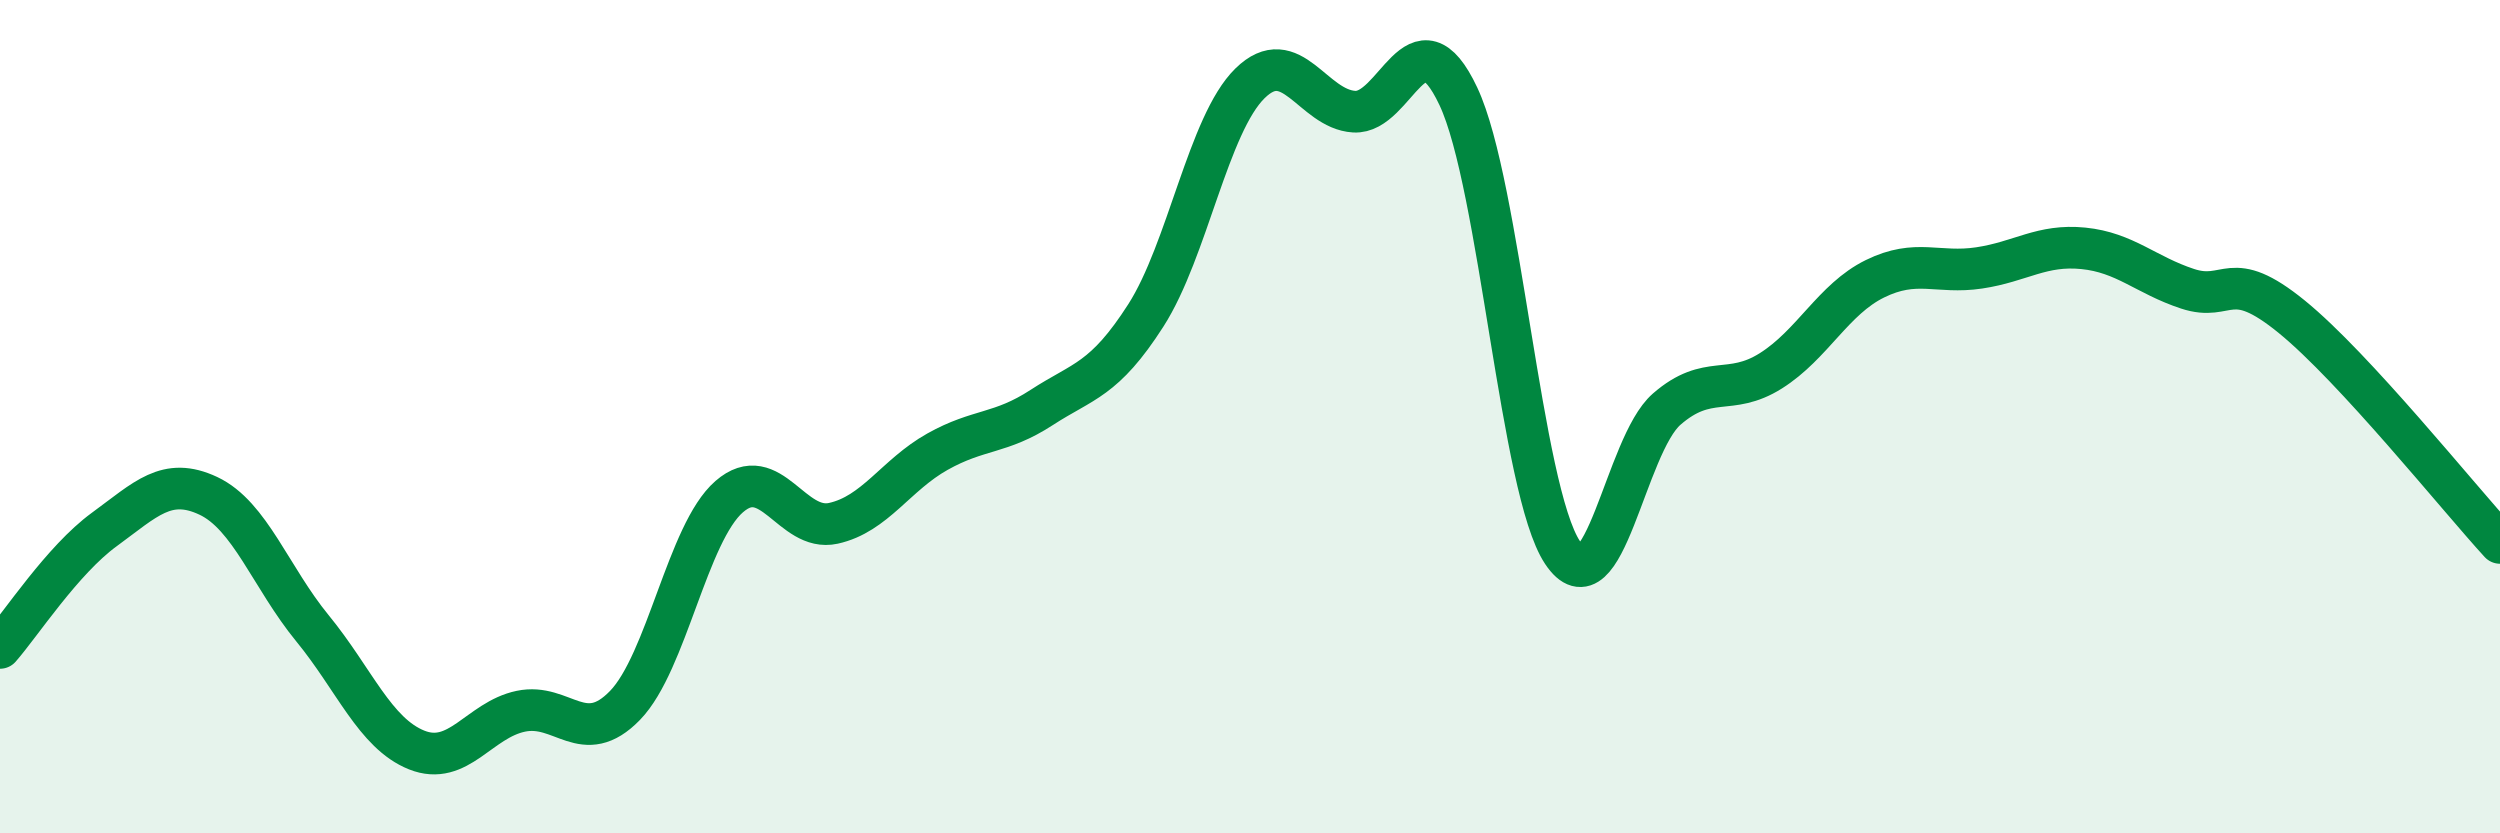
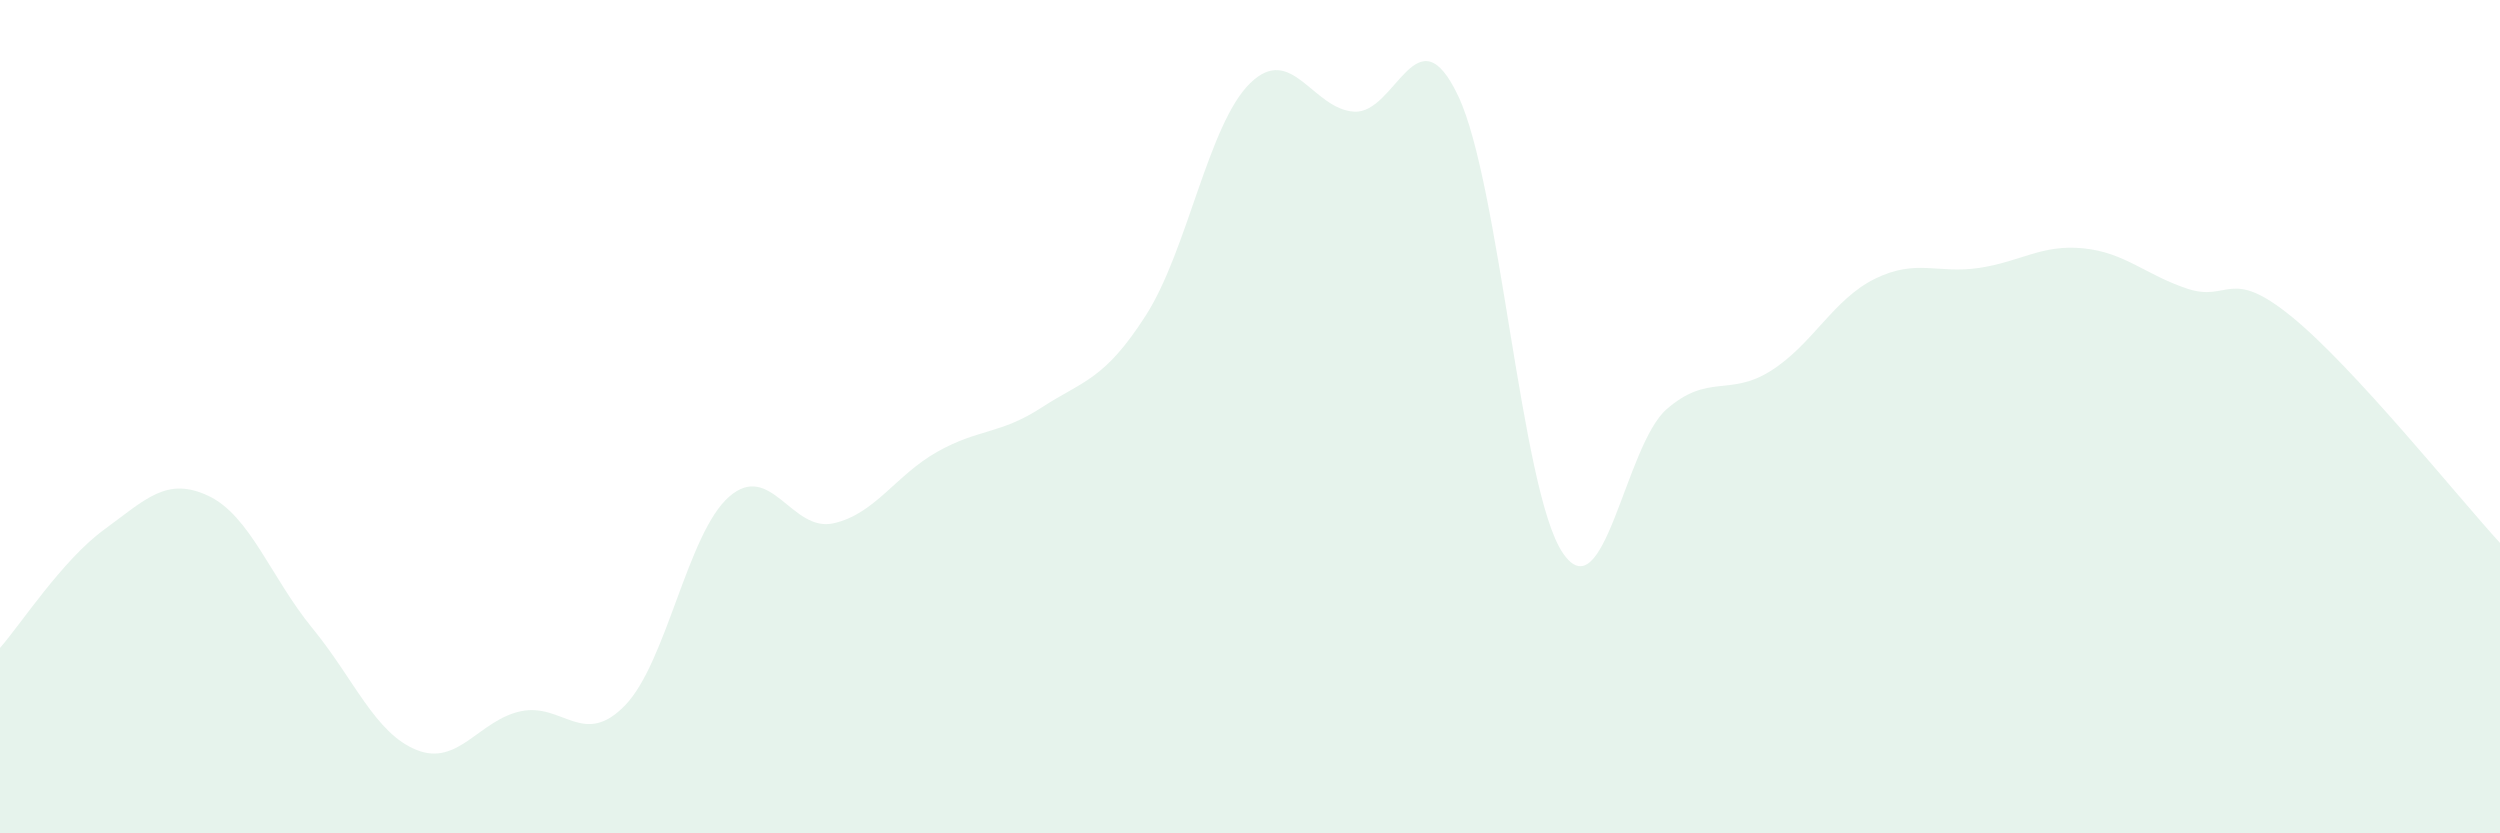
<svg xmlns="http://www.w3.org/2000/svg" width="60" height="20" viewBox="0 0 60 20">
  <path d="M 0,15.55 C 0.5,14.98 1.5,13.44 2.5,12.71 C 3.5,11.98 4,11.43 5,11.9 C 6,12.37 6.5,13.86 7.5,15.08 C 8.5,16.3 9,17.6 10,18 C 11,18.4 11.5,17.28 12.5,17.07 C 13.5,16.86 14,17.96 15,16.93 C 16,15.9 16.5,12.79 17.5,11.92 C 18.5,11.05 19,12.78 20,12.56 C 21,12.34 21.5,11.4 22.5,10.84 C 23.5,10.28 24,10.43 25,9.78 C 26,9.13 26.5,9.13 27.5,7.57 C 28.5,6.01 29,2.98 30,2 C 31,1.02 31.5,2.62 32.5,2.68 C 33.5,2.74 34,0.19 35,2.31 C 36,4.43 36.5,11.76 37.5,13.26 C 38.5,14.76 39,10.69 40,9.82 C 41,8.95 41.5,9.53 42.5,8.9 C 43.5,8.27 44,7.18 45,6.69 C 46,6.2 46.5,6.58 47.5,6.43 C 48.5,6.28 49,5.86 50,5.96 C 51,6.06 51.5,6.6 52.5,6.93 C 53.5,7.26 53.5,6.38 55,7.6 C 56.5,8.82 59,11.94 60,13.03L60 20L0 20Z" fill="#008740" opacity="0.1" stroke-linecap="round" stroke-linejoin="round" />
-   <path d="M 0,15.55 C 0.5,14.98 1.5,13.44 2.5,12.71 C 3.5,11.98 4,11.43 5,11.9 C 6,12.37 6.5,13.86 7.5,15.08 C 8.5,16.3 9,17.6 10,18 C 11,18.4 11.5,17.28 12.5,17.07 C 13.5,16.86 14,17.96 15,16.93 C 16,15.9 16.5,12.79 17.5,11.92 C 18.5,11.05 19,12.78 20,12.56 C 21,12.34 21.5,11.4 22.5,10.84 C 23.5,10.28 24,10.43 25,9.78 C 26,9.13 26.5,9.13 27.5,7.57 C 28.5,6.01 29,2.98 30,2 C 31,1.02 31.5,2.62 32.5,2.68 C 33.5,2.74 34,0.19 35,2.31 C 36,4.43 36.5,11.76 37.5,13.26 C 38.5,14.76 39,10.69 40,9.82 C 41,8.95 41.5,9.53 42.5,8.9 C 43.5,8.27 44,7.18 45,6.69 C 46,6.2 46.5,6.58 47.5,6.43 C 48.5,6.28 49,5.86 50,5.96 C 51,6.06 51.5,6.6 52.5,6.93 C 53.5,7.26 53.5,6.38 55,7.6 C 56.5,8.82 59,11.94 60,13.03" stroke="#008740" stroke-width="1" fill="none" stroke-linecap="round" stroke-linejoin="round" />
</svg>